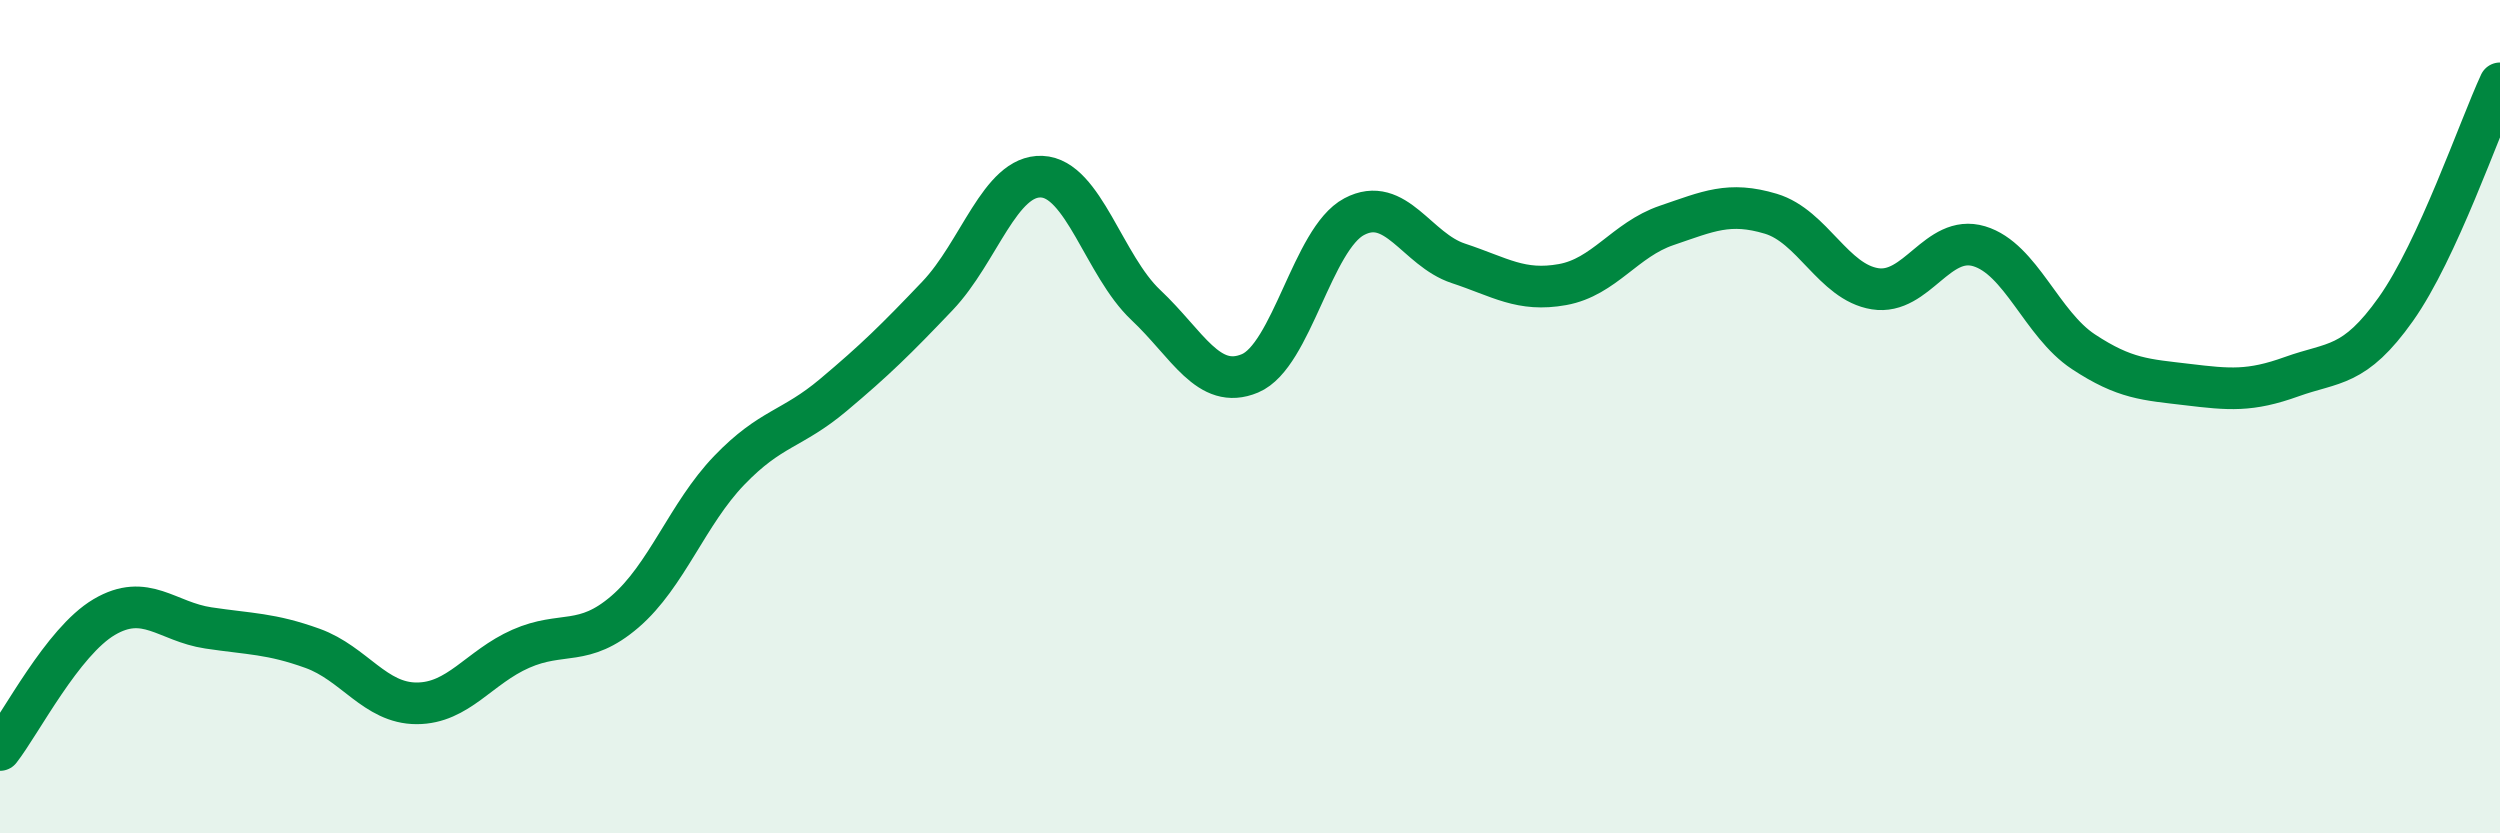
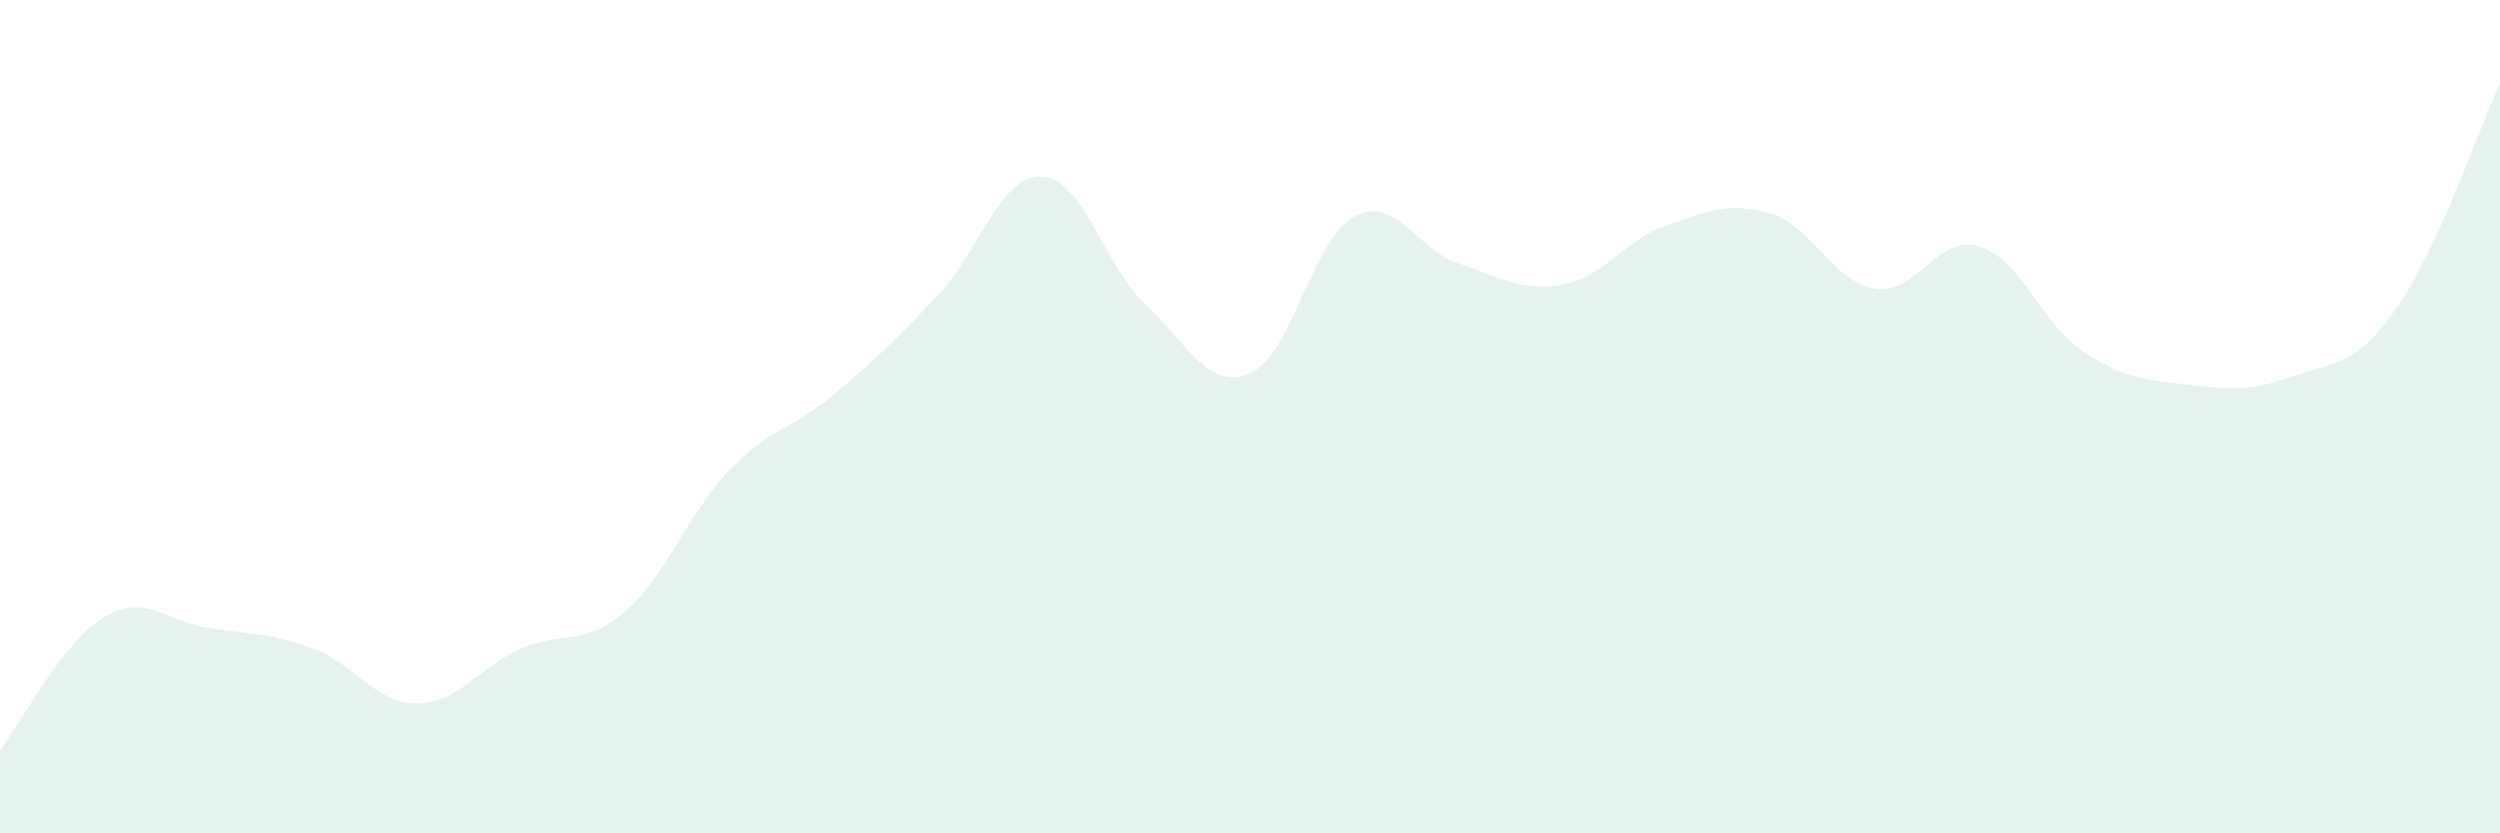
<svg xmlns="http://www.w3.org/2000/svg" width="60" height="20" viewBox="0 0 60 20">
  <path d="M 0,18 C 0.5,17.36 1.5,15.4 2.5,14.81 C 3.5,14.22 4,14.92 5,15.07 C 6,15.22 6.5,15.2 7.5,15.56 C 8.5,15.92 9,16.88 10,16.88 C 11,16.88 11.5,16.01 12.5,15.57 C 13.5,15.13 14,15.54 15,14.68 C 16,13.82 16.5,12.33 17.5,11.29 C 18.5,10.25 19,10.32 20,9.48 C 21,8.64 21.5,8.15 22.5,7.1 C 23.5,6.05 24,4.2 25,4.24 C 26,4.28 26.5,6.38 27.5,7.32 C 28.5,8.26 29,9.38 30,8.96 C 31,8.54 31.5,5.73 32.5,5.2 C 33.5,4.67 34,5.99 35,6.32 C 36,6.65 36.5,7.01 37.5,6.83 C 38.5,6.65 39,5.75 40,5.41 C 41,5.07 41.5,4.83 42.5,5.13 C 43.5,5.43 44,6.77 45,6.93 C 46,7.09 46.5,5.61 47.5,5.91 C 48.5,6.21 49,7.78 50,8.44 C 51,9.1 51.5,9.11 52.5,9.23 C 53.5,9.35 54,9.4 55,9.04 C 56,8.68 56.5,8.83 57.5,7.42 C 58.5,6.01 59.5,3.08 60,2L60 20L0 20Z" fill="#008740" opacity="0.1" stroke-linecap="round" stroke-linejoin="round" />
-   <path d="M 0,18 C 0.5,17.36 1.5,15.4 2.5,14.81 C 3.5,14.22 4,14.92 5,15.07 C 6,15.22 6.5,15.2 7.5,15.56 C 8.5,15.92 9,16.88 10,16.88 C 11,16.88 11.5,16.01 12.5,15.57 C 13.5,15.13 14,15.54 15,14.68 C 16,13.82 16.5,12.33 17.5,11.29 C 18.5,10.25 19,10.32 20,9.48 C 21,8.64 21.5,8.15 22.5,7.1 C 23.5,6.05 24,4.2 25,4.24 C 26,4.28 26.5,6.38 27.5,7.32 C 28.5,8.26 29,9.38 30,8.96 C 31,8.54 31.5,5.73 32.5,5.2 C 33.5,4.67 34,5.99 35,6.32 C 36,6.65 36.5,7.01 37.5,6.83 C 38.5,6.65 39,5.75 40,5.41 C 41,5.07 41.5,4.83 42.5,5.13 C 43.5,5.43 44,6.77 45,6.93 C 46,7.09 46.5,5.61 47.5,5.91 C 48.5,6.21 49,7.78 50,8.44 C 51,9.1 51.5,9.11 52.5,9.23 C 53.5,9.35 54,9.4 55,9.04 C 56,8.68 56.5,8.83 57.5,7.42 C 58.5,6.01 59.5,3.08 60,2" stroke="#008740" stroke-width="1" fill="none" stroke-linecap="round" stroke-linejoin="round" />
</svg>